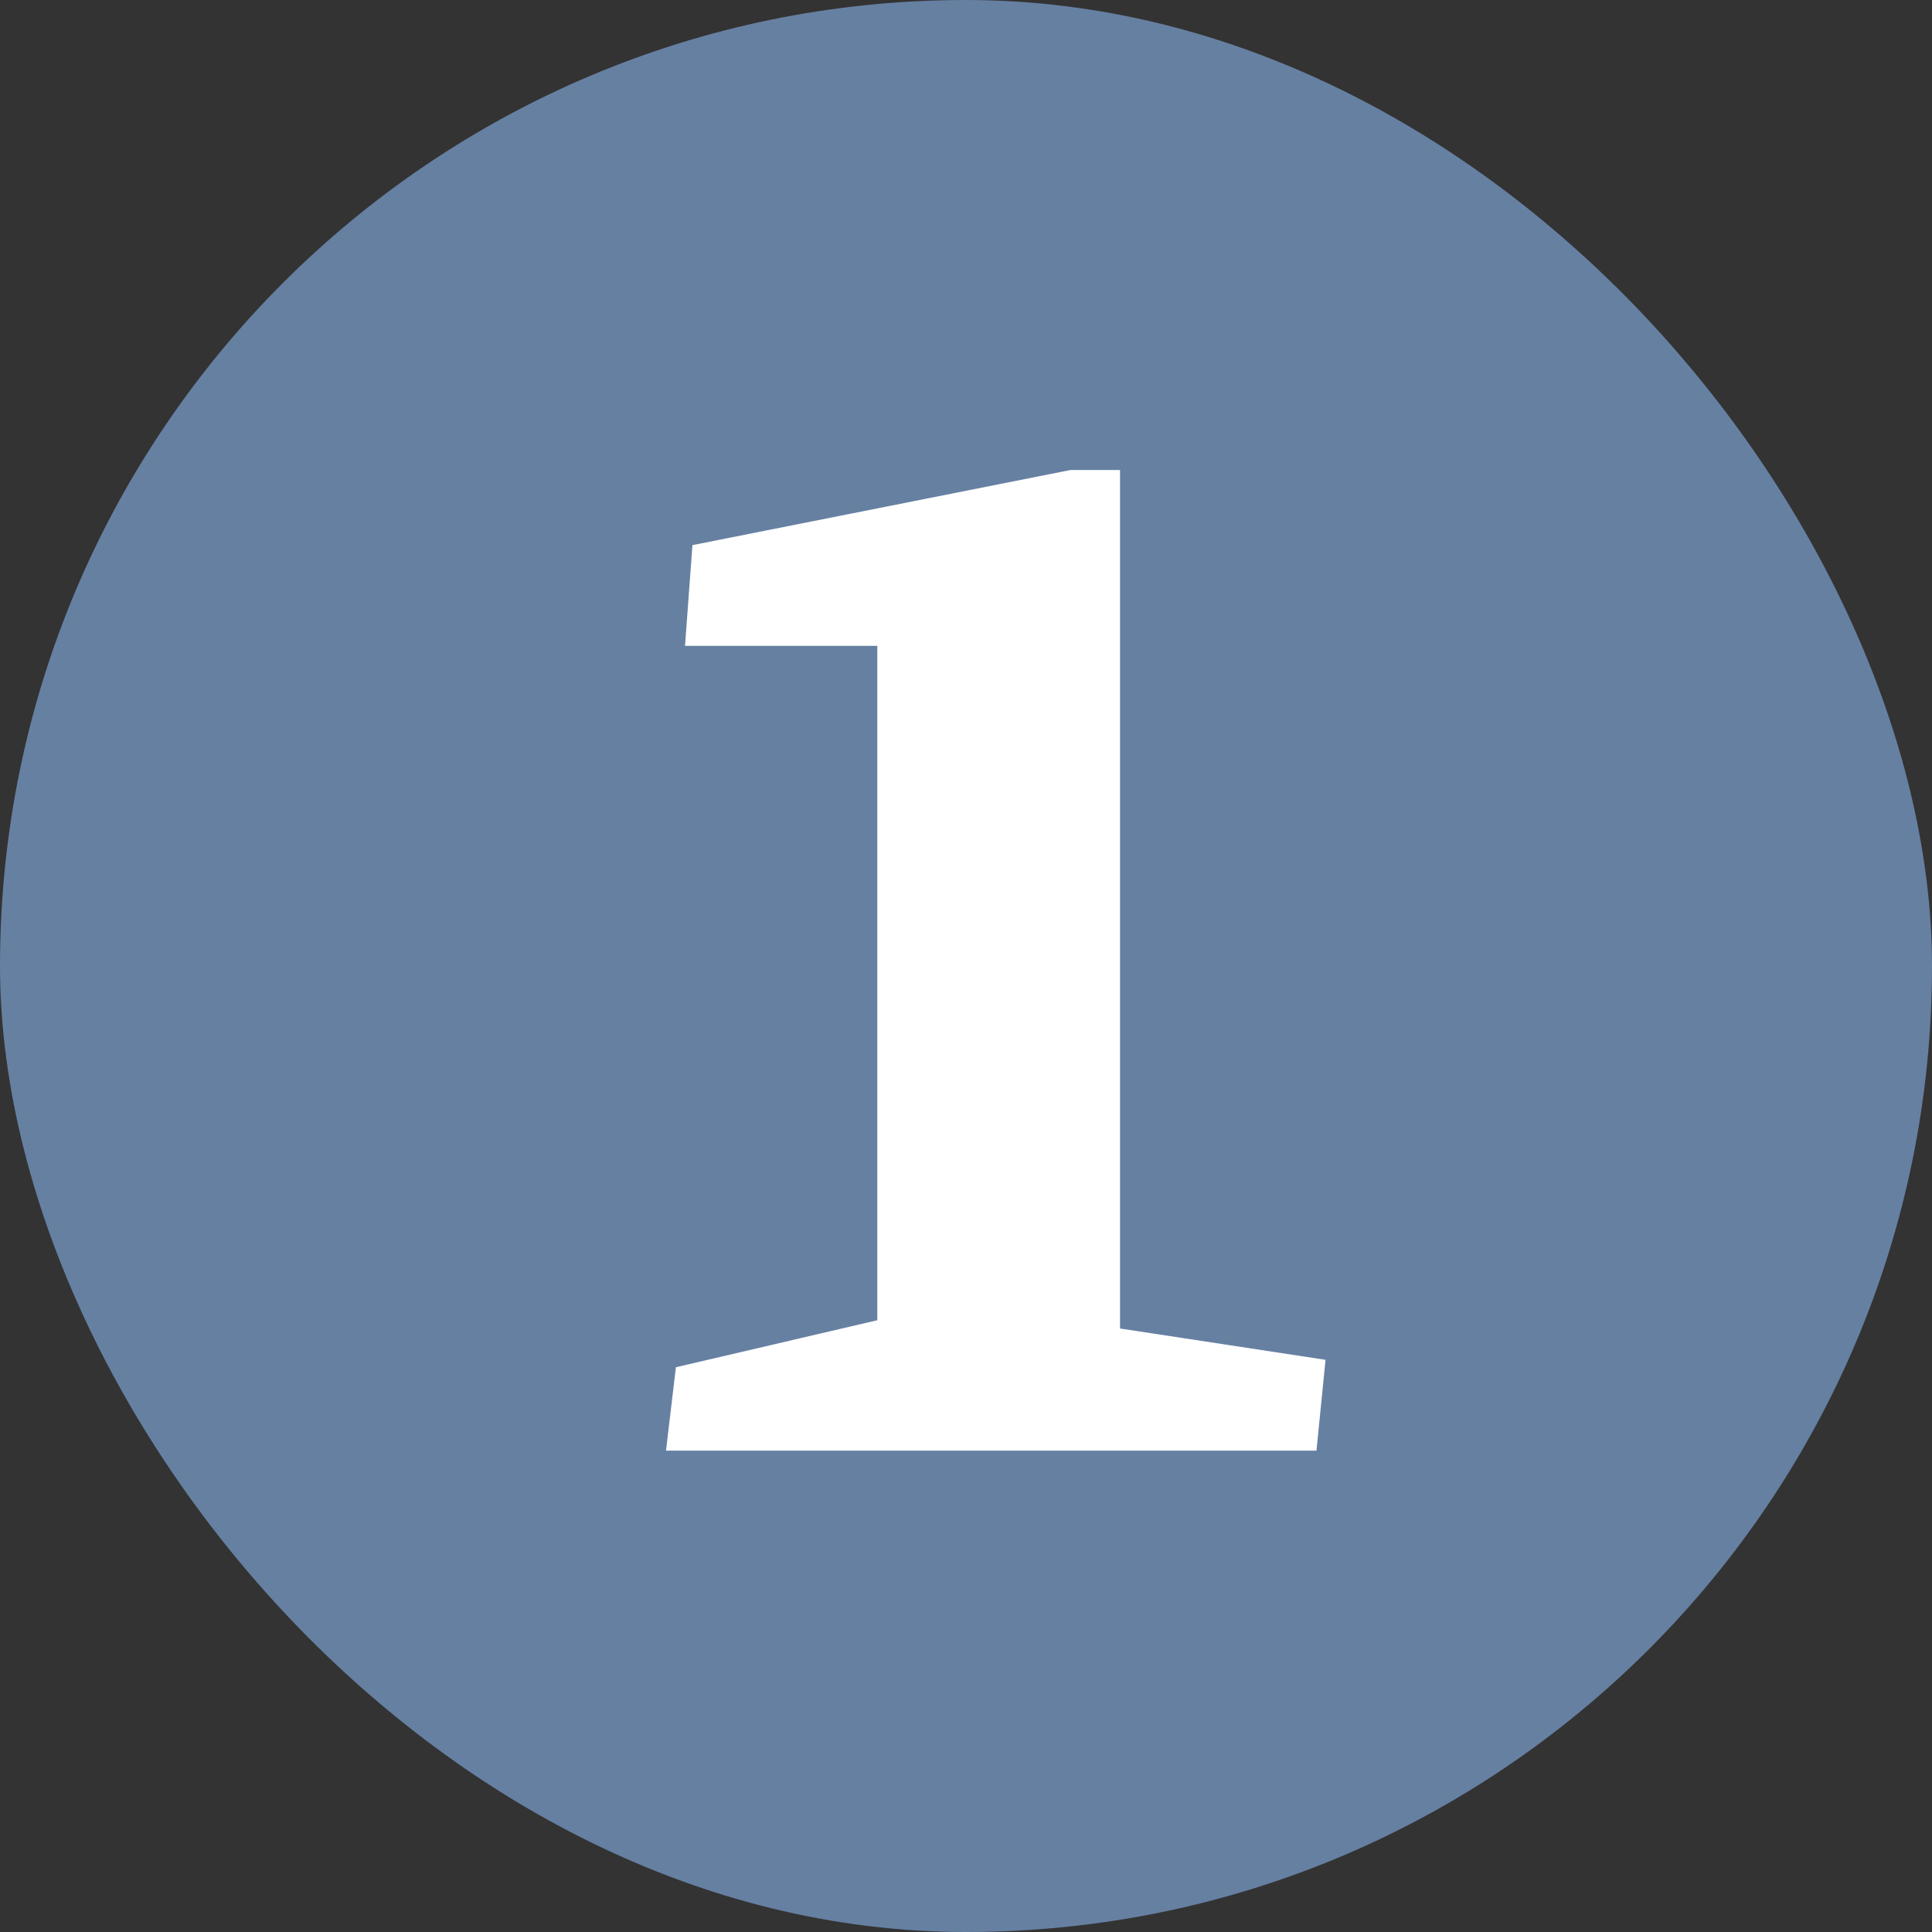
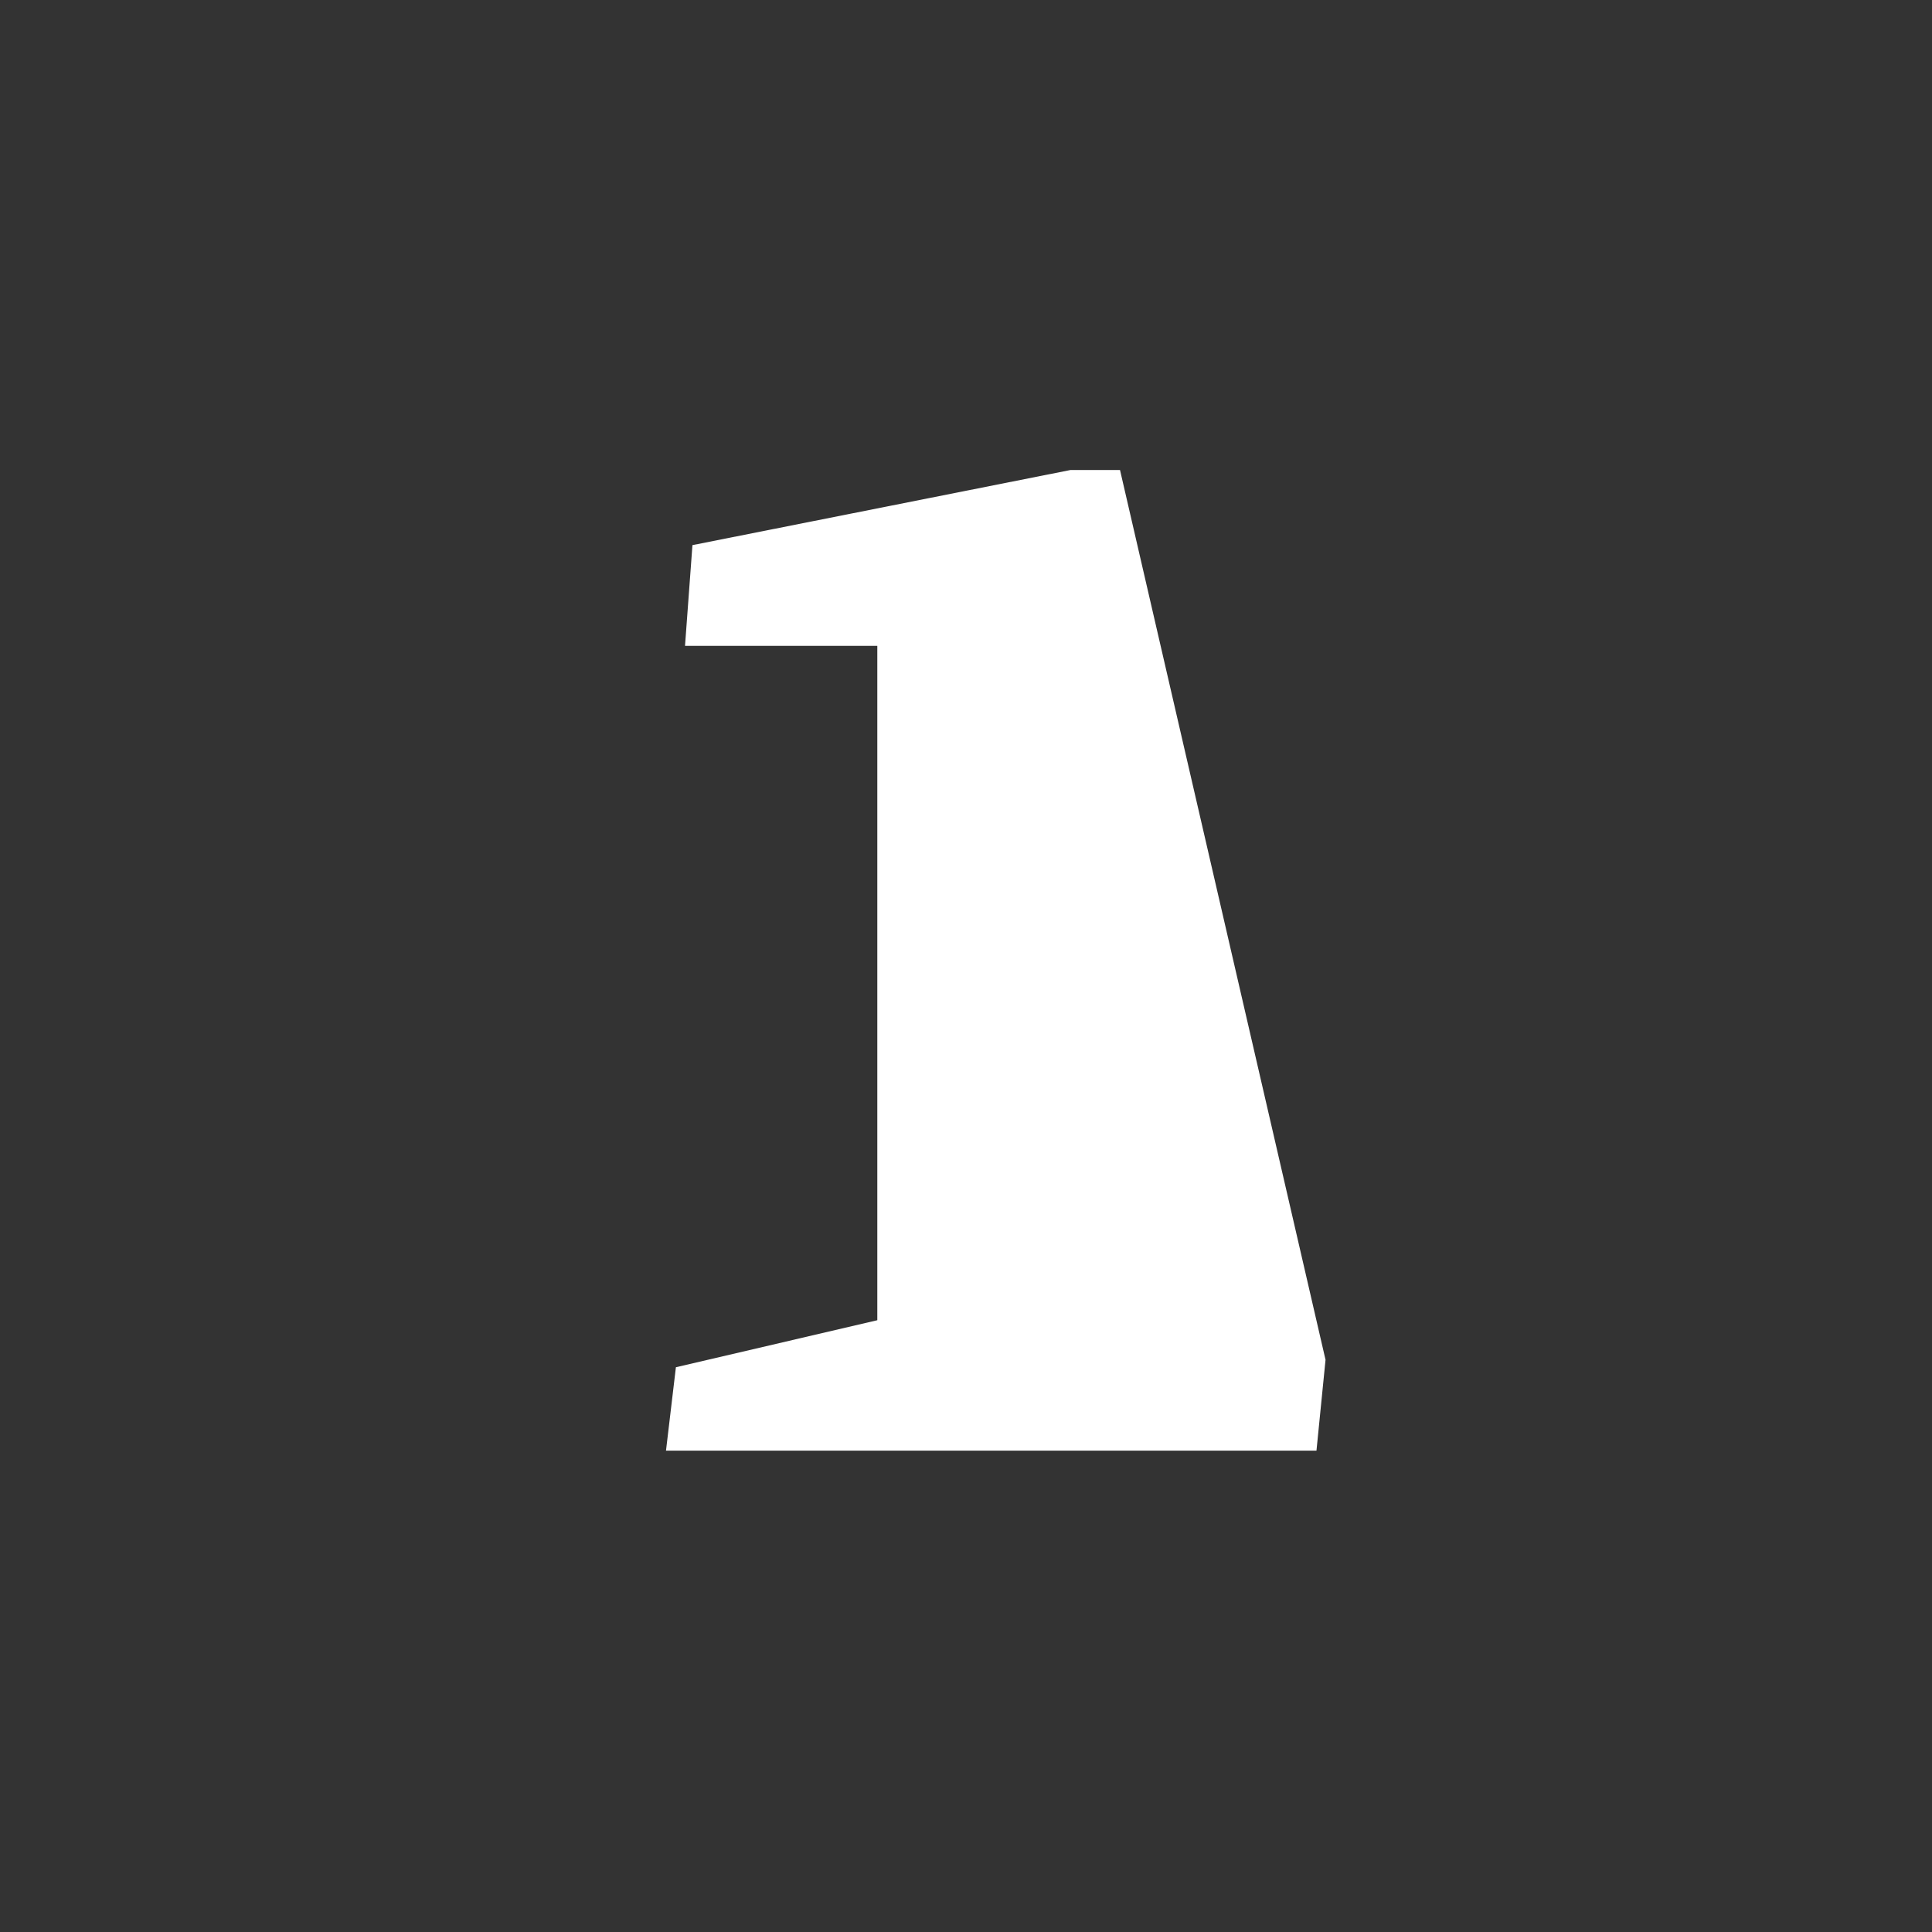
<svg xmlns="http://www.w3.org/2000/svg" width="32" height="32" viewBox="0 0 32 32" fill="none">
  <rect x="0" y="0" width="32" height="32" fill="#333333" stroke="none" />
-   <rect width="32" height="32" rx="16" fill="#6680A2" />
-   <path d="M21.805 24.027H11.031L11.195 22.646L14.531 21.867V10.697H11.346L11.469 9.029L17.73 7.785H18.551V22.004L21.955 22.523L21.805 24.027Z" fill="white" />
+   <path d="M21.805 24.027H11.031L11.195 22.646L14.531 21.867V10.697H11.346L11.469 9.029L17.73 7.785H18.551L21.955 22.523L21.805 24.027Z" fill="white" />
</svg>